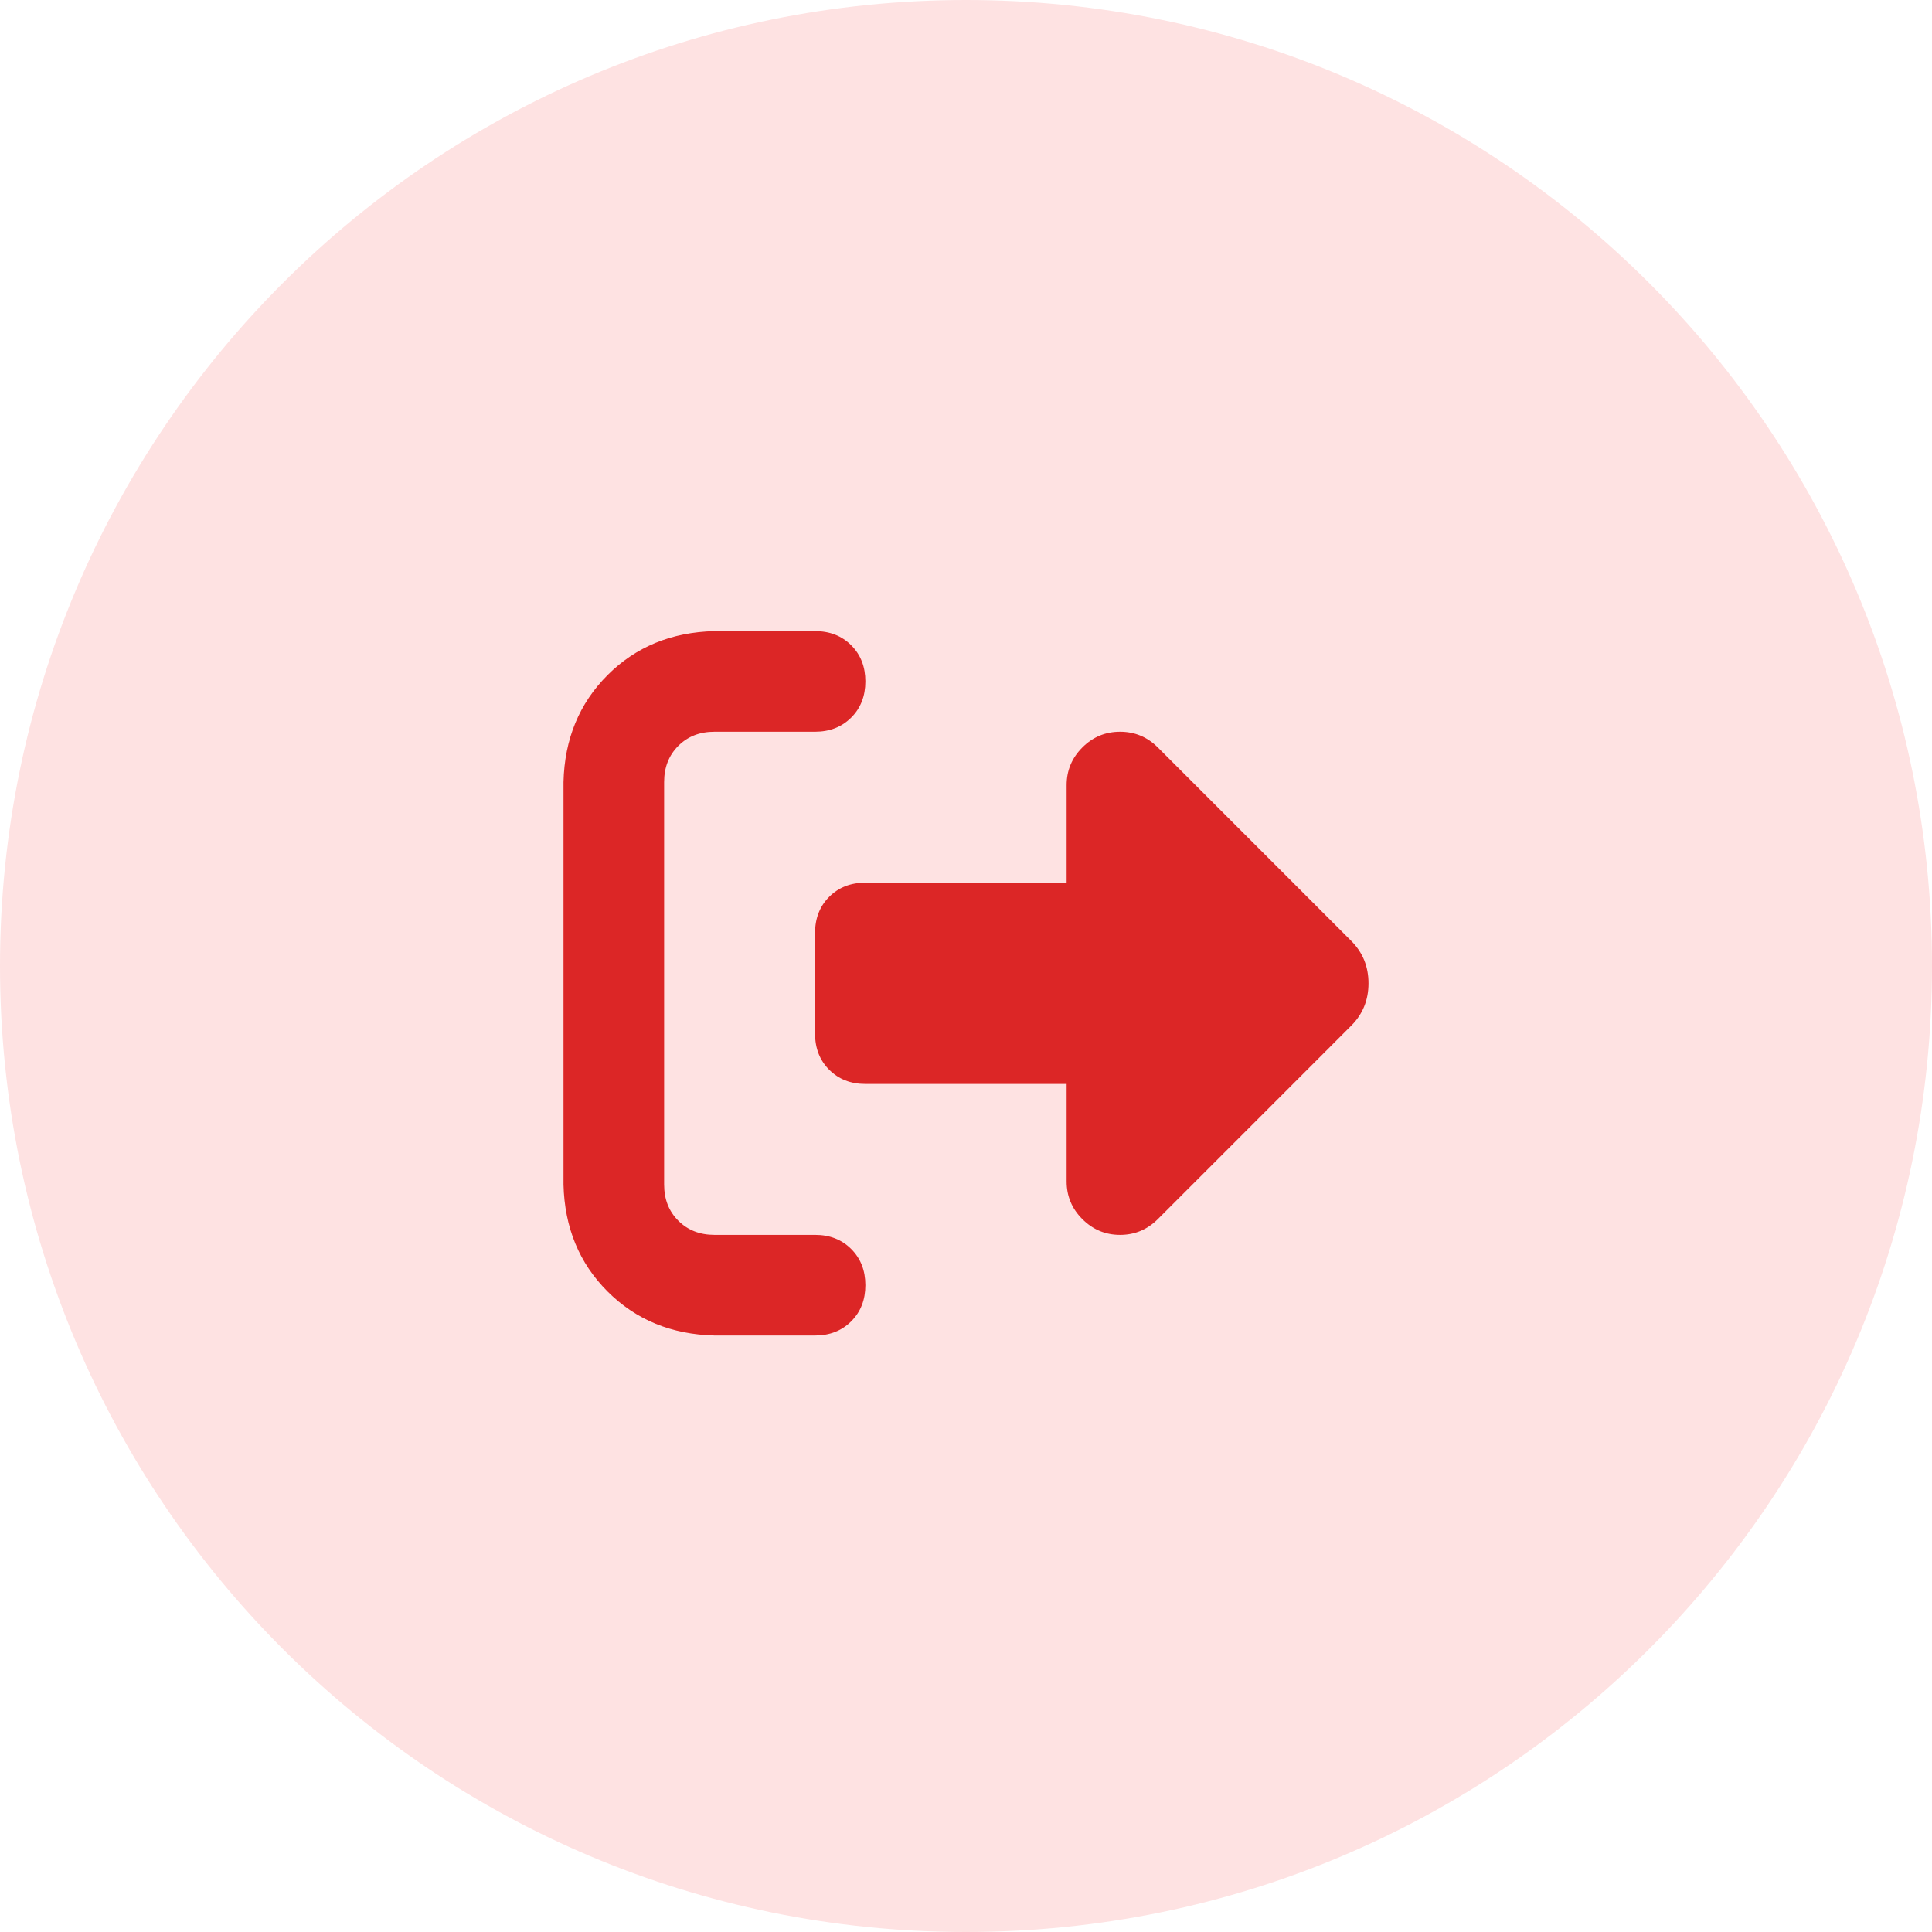
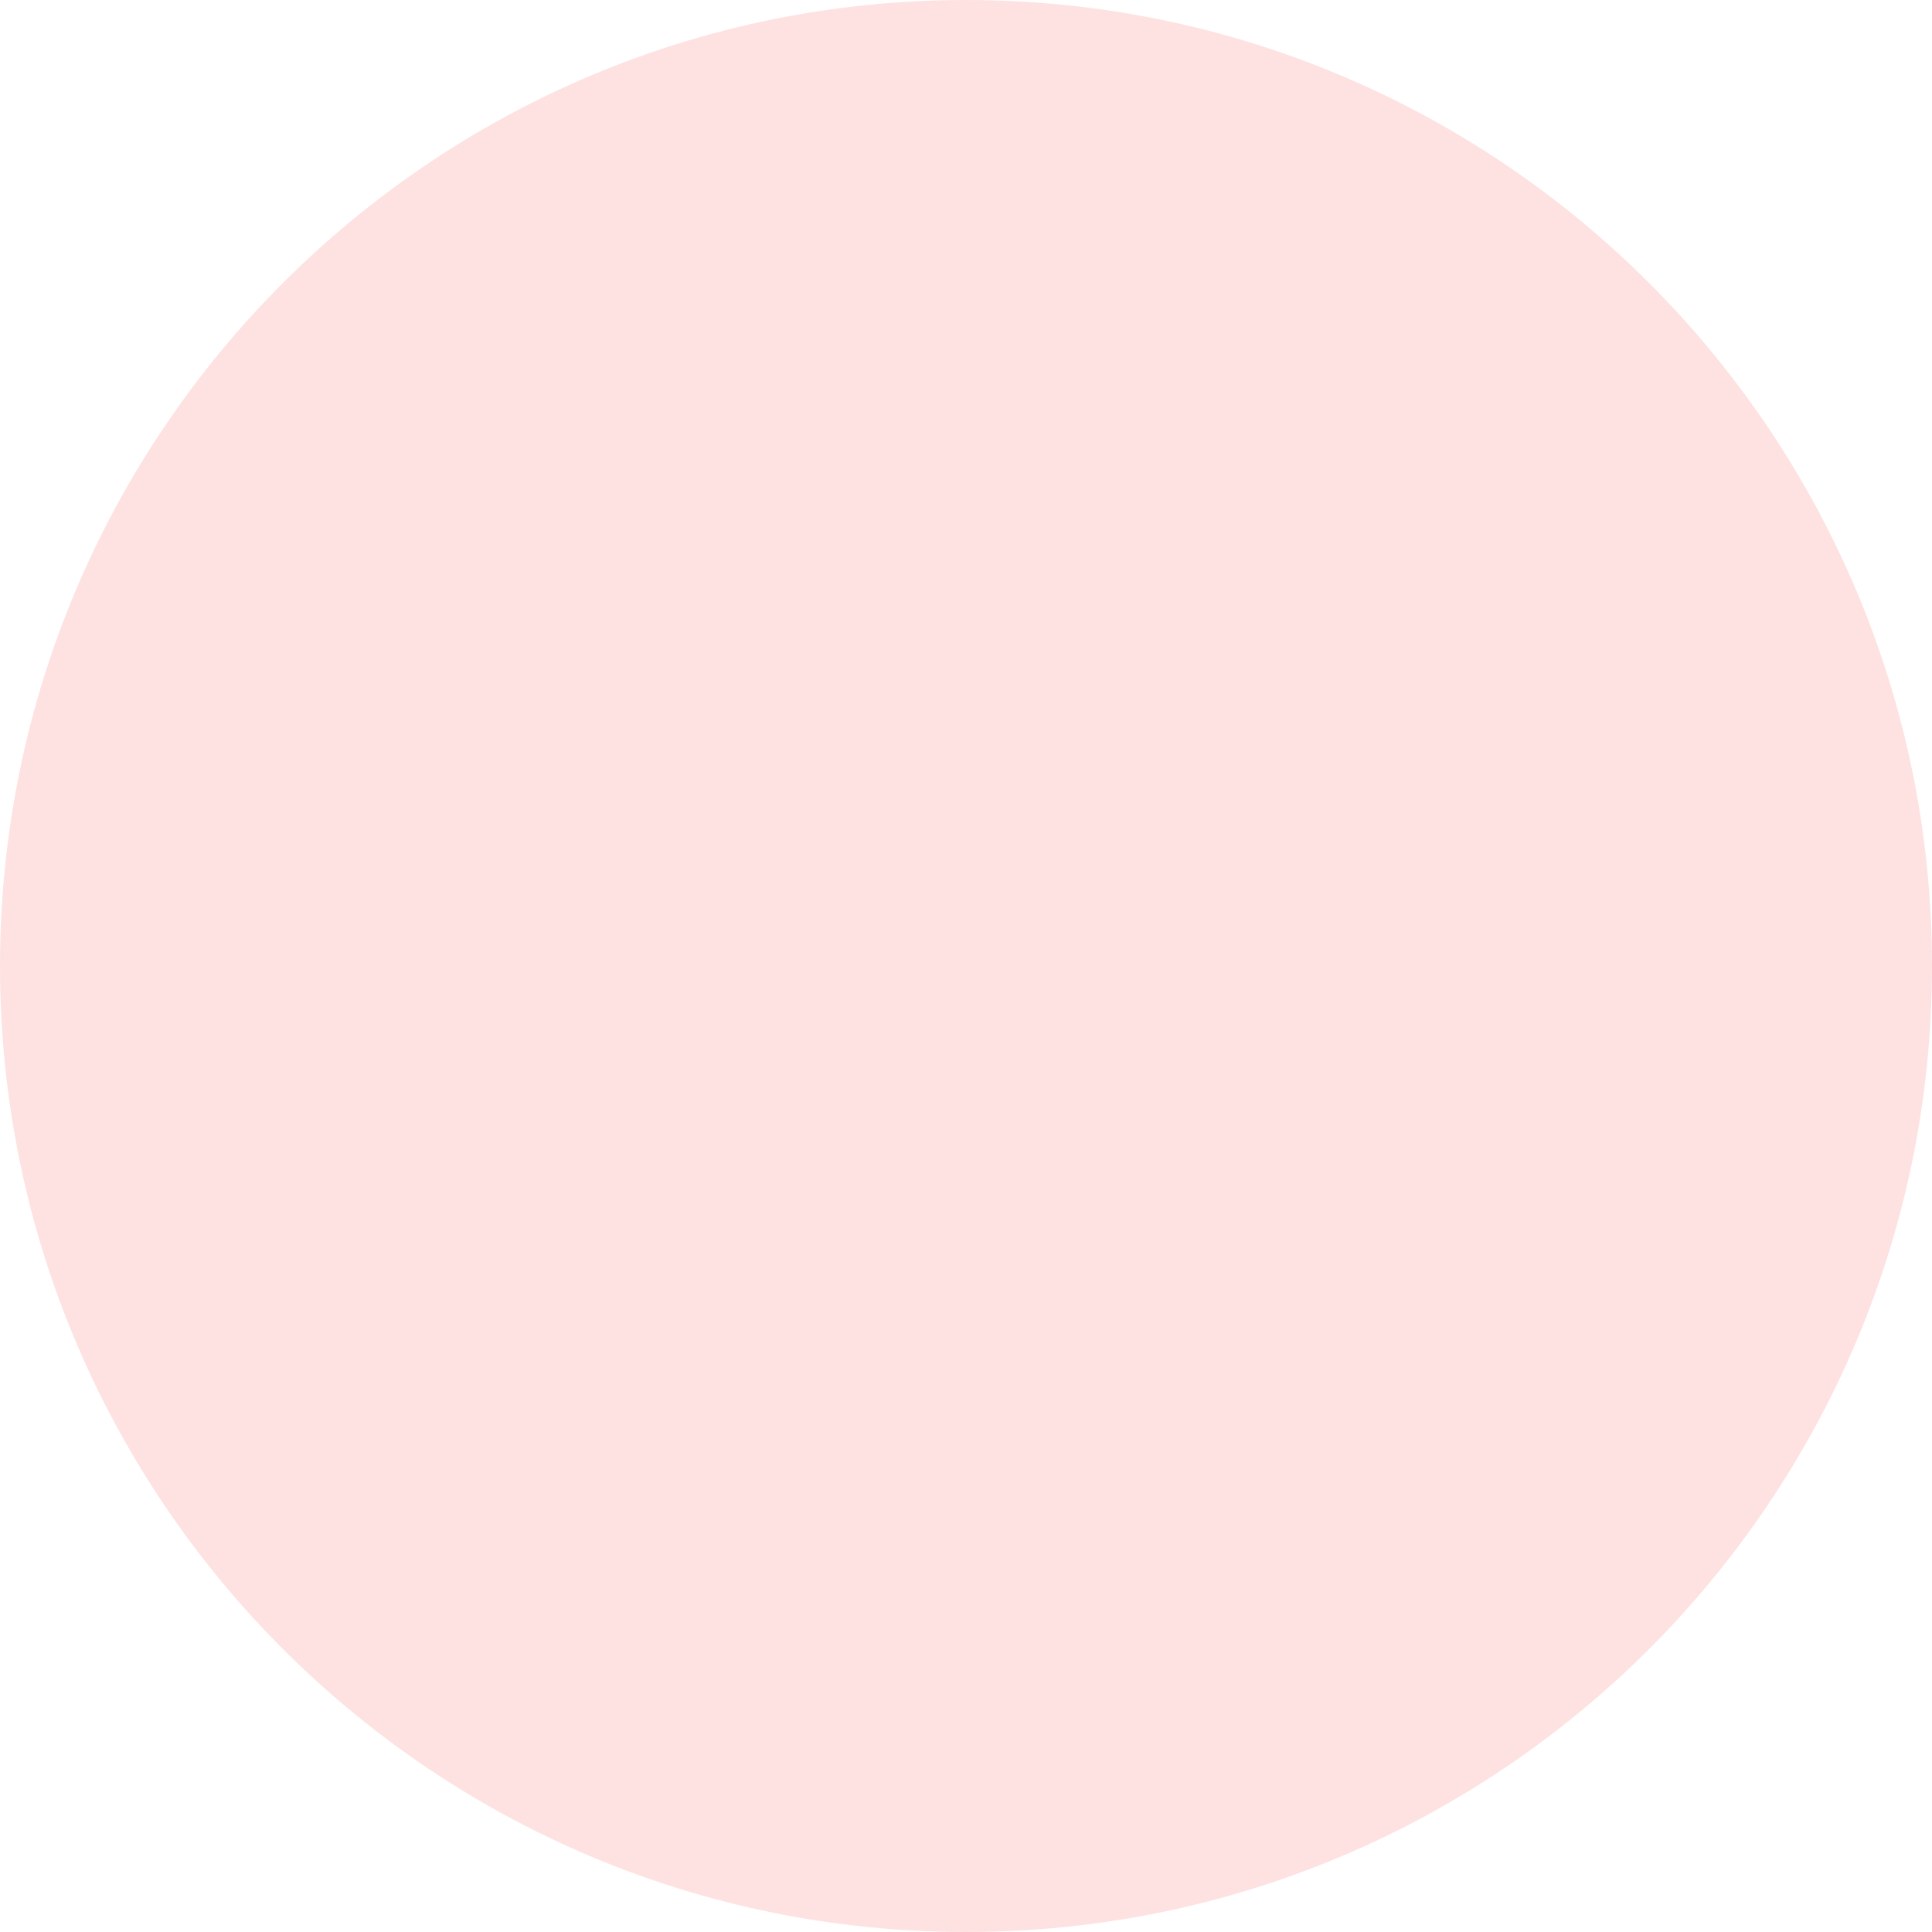
<svg xmlns="http://www.w3.org/2000/svg" width="48" height="48" viewBox="0 0 48 48" fill="none">
  <path d="M0 24C0 10.745 10.745 0 24 0C37.255 0 48 10.745 48 24C48 37.255 37.255 48 24 48C10.745 48 0 37.255 0 24Z" fill="#FEE2E2" />
-   <path d="M28.766 18.57L33.57 23.375C33.857 23.662 34 24.013 34 24.43C34 24.846 33.857 25.198 33.57 25.484L28.766 30.289C28.505 30.549 28.193 30.68 27.828 30.68C27.463 30.68 27.151 30.549 26.891 30.289C26.63 30.029 26.5 29.716 26.5 29.352V26.93H21.5C21.135 26.93 20.836 26.812 20.602 26.578C20.367 26.344 20.25 26.044 20.25 25.68V23.18C20.25 22.815 20.367 22.516 20.602 22.281C20.836 22.047 21.135 21.93 21.5 21.93H26.5V19.508C26.5 19.143 26.63 18.831 26.891 18.57C27.151 18.31 27.463 18.18 27.828 18.18C28.193 18.18 28.505 18.31 28.766 18.57ZM20.25 18.18H17.75C17.385 18.18 17.086 18.297 16.852 18.531C16.617 18.766 16.5 19.065 16.5 19.43V29.43C16.5 29.794 16.617 30.094 16.852 30.328C17.086 30.562 17.385 30.68 17.75 30.68H20.25C20.615 30.68 20.914 30.797 21.148 31.031C21.383 31.266 21.5 31.565 21.5 31.93C21.5 32.294 21.383 32.594 21.148 32.828C20.914 33.062 20.615 33.18 20.25 33.18H17.75C16.682 33.154 15.797 32.789 15.094 32.086C14.391 31.383 14.026 30.497 14 29.43V19.43C14.026 18.362 14.391 17.477 15.094 16.773C15.797 16.07 16.682 15.706 17.75 15.68H20.25C20.615 15.68 20.914 15.797 21.148 16.031C21.383 16.266 21.5 16.565 21.5 16.93C21.5 17.294 21.383 17.594 21.148 17.828C20.914 18.062 20.615 18.18 20.25 18.18Z" fill="#DC2626" />
</svg>